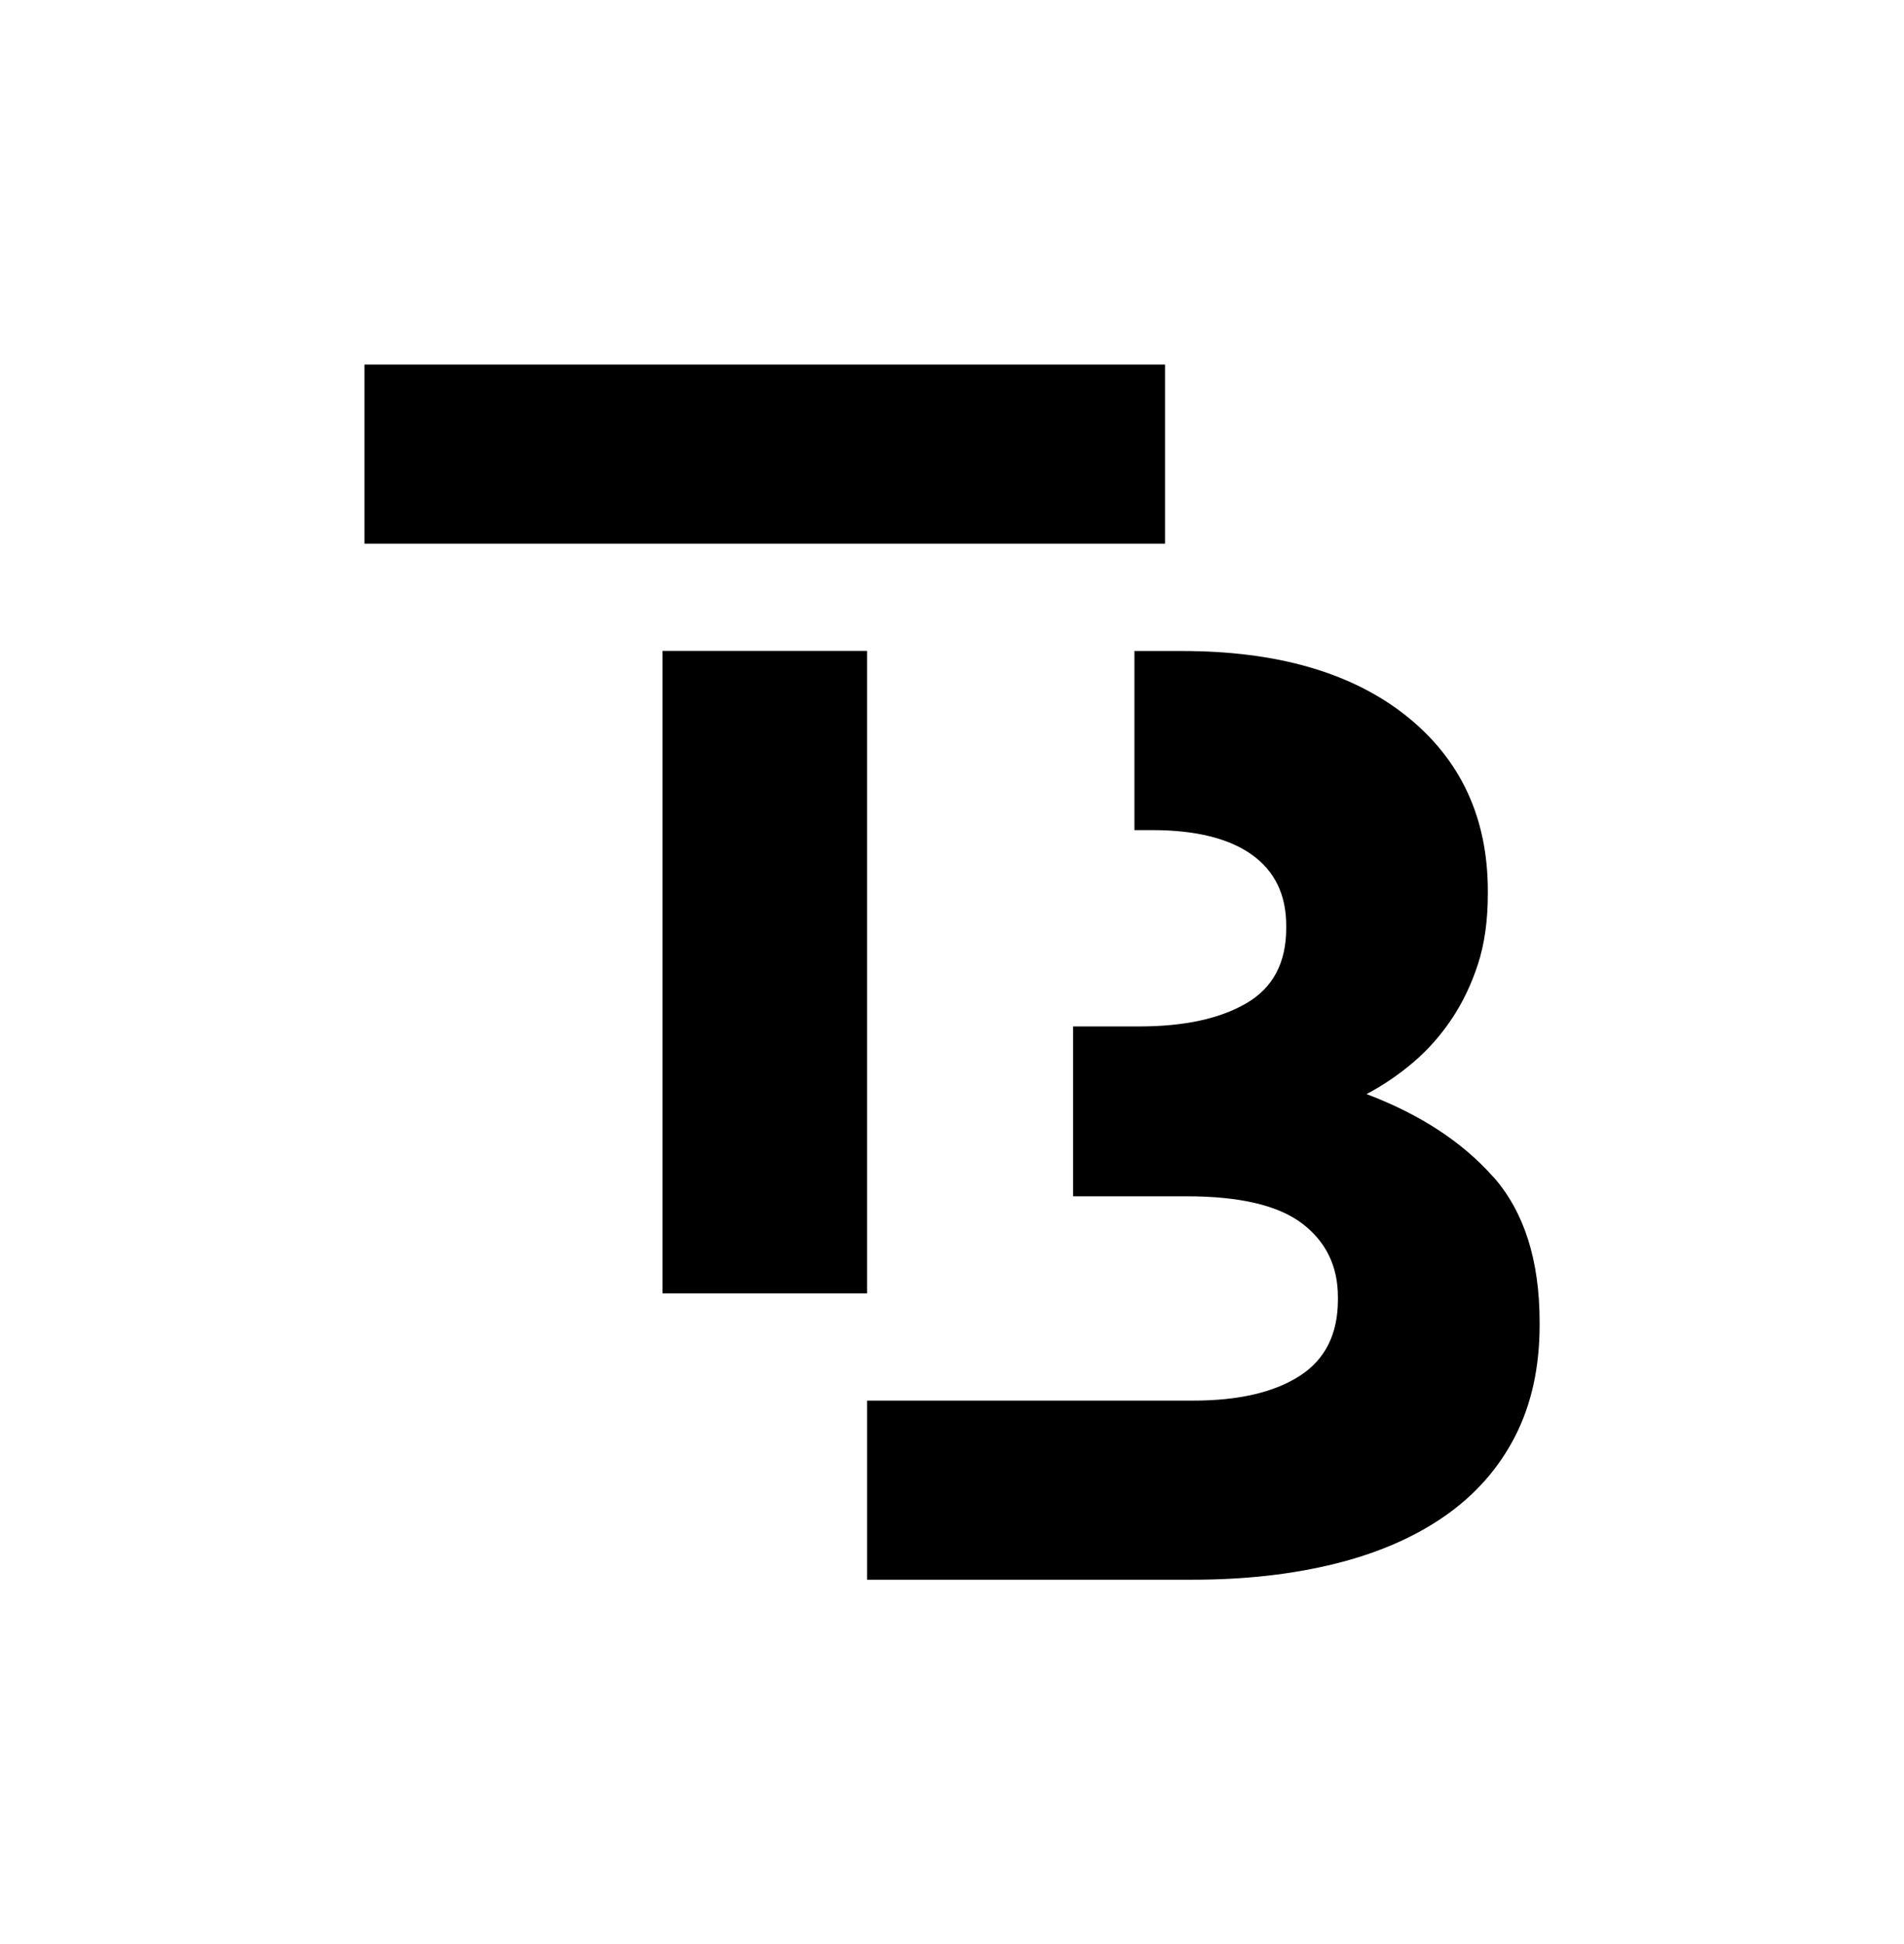
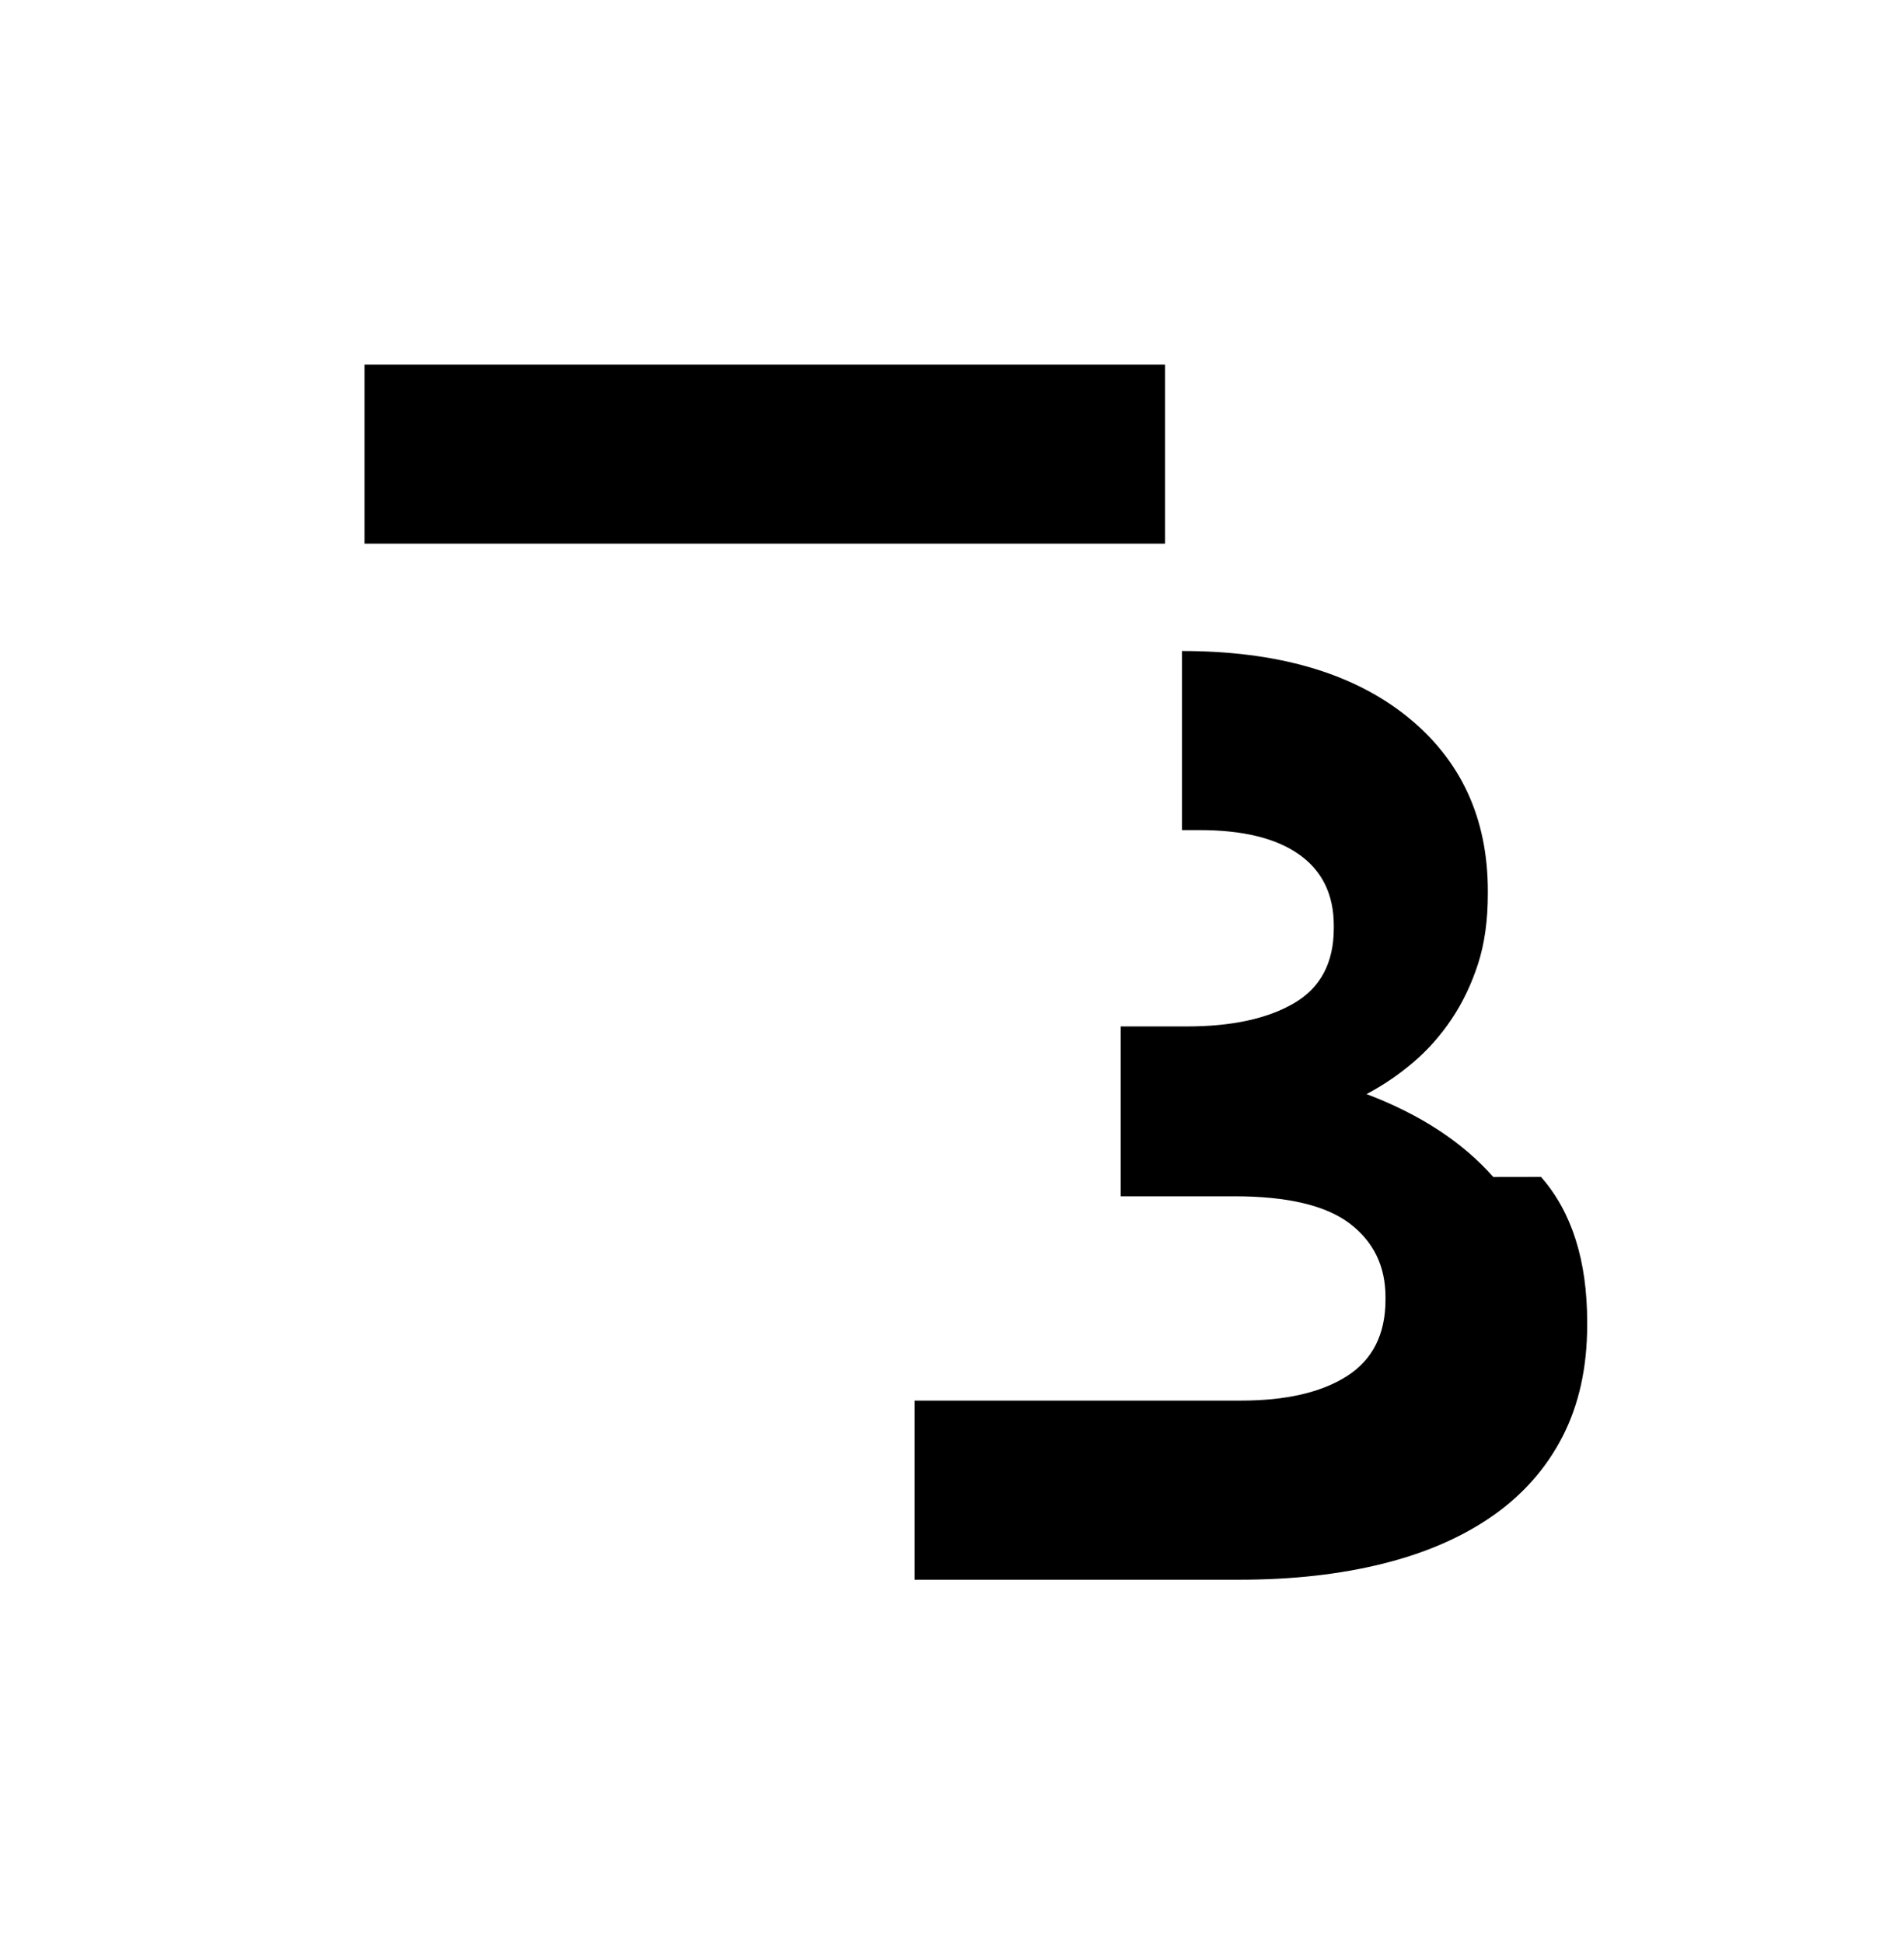
<svg xmlns="http://www.w3.org/2000/svg" viewBox="0 0 222.12 226.77">
  <defs>
    <style>
      .cls-1 {
        fill: none;
      }

      .cls-1, .cls-2 {
        stroke-width: 0px;
      }

      .cls-2 {
        fill: #000;
      }
    </style>
  </defs>
  <g id="isolation">
-     <rect class="cls-1" x="0" y="0" width="222.12" height="226.77" />
-   </g>
+     </g>
  <g id="logo">
    <g>
      <rect class="cls-2" x="42.52" y="42.52" width="93.39" height="20.89" />
-       <path class="cls-2" d="M174.21,137.28c-3.6-4.07-8.53-7.3-14.79-9.67,1.95-1.03,3.77-2.27,5.46-3.71,1.69-1.44,3.18-3.12,4.46-5.03,1.28-1.91,2.31-4.05,3.08-6.42.77-2.37,1.15-5.11,1.15-8.2v-.31c0-8.56-3.17-15.37-9.5-20.43-6.34-5.05-15.06-7.58-26.18-7.58h-5.55v20.89h2.08c5.05,0,8.92.95,11.61,2.86,2.68,1.91,4.02,4.67,4.02,8.28v.31c0,4.02-1.55,6.94-4.64,8.74-3.1,1.81-7.27,2.71-12.54,2.71h-7.68v19.81h13.25c6.19,0,10.68,1.06,13.46,3.17,2.79,2.12,4.18,4.98,4.18,8.59v.31c0,4.02-1.5,6.99-4.49,8.9-2.99,1.91-7.12,2.86-12.38,2.86h-38.06v20.89h37.98c6.08,0,11.61-.62,16.61-1.86,5-1.24,9.27-3.1,12.82-5.57,3.55-2.48,6.28-5.57,8.19-9.29,1.9-3.71,2.86-8.05,2.86-13v-.31c0-7.22-1.8-12.87-5.39-16.95Z" />
-       <rect class="cls-2" x="77.29" y="75.92" width="23.86" height="74.93" />
+       <path class="cls-2" d="M174.21,137.28c-3.6-4.07-8.53-7.3-14.79-9.67,1.95-1.03,3.77-2.27,5.46-3.71,1.69-1.44,3.18-3.12,4.46-5.03,1.28-1.91,2.31-4.05,3.08-6.42.77-2.37,1.15-5.11,1.15-8.2v-.31c0-8.56-3.17-15.37-9.5-20.43-6.34-5.05-15.06-7.58-26.18-7.58v20.89h2.08c5.05,0,8.92.95,11.61,2.86,2.68,1.91,4.02,4.67,4.02,8.28v.31c0,4.02-1.55,6.94-4.64,8.74-3.1,1.81-7.27,2.71-12.54,2.71h-7.68v19.81h13.25c6.19,0,10.68,1.06,13.46,3.17,2.79,2.12,4.18,4.98,4.18,8.59v.31c0,4.02-1.5,6.99-4.49,8.9-2.99,1.91-7.12,2.86-12.38,2.86h-38.06v20.89h37.98c6.08,0,11.61-.62,16.61-1.86,5-1.24,9.27-3.1,12.82-5.57,3.55-2.48,6.28-5.57,8.19-9.29,1.9-3.71,2.86-8.05,2.86-13v-.31c0-7.22-1.8-12.87-5.39-16.95Z" />
    </g>
  </g>
</svg>